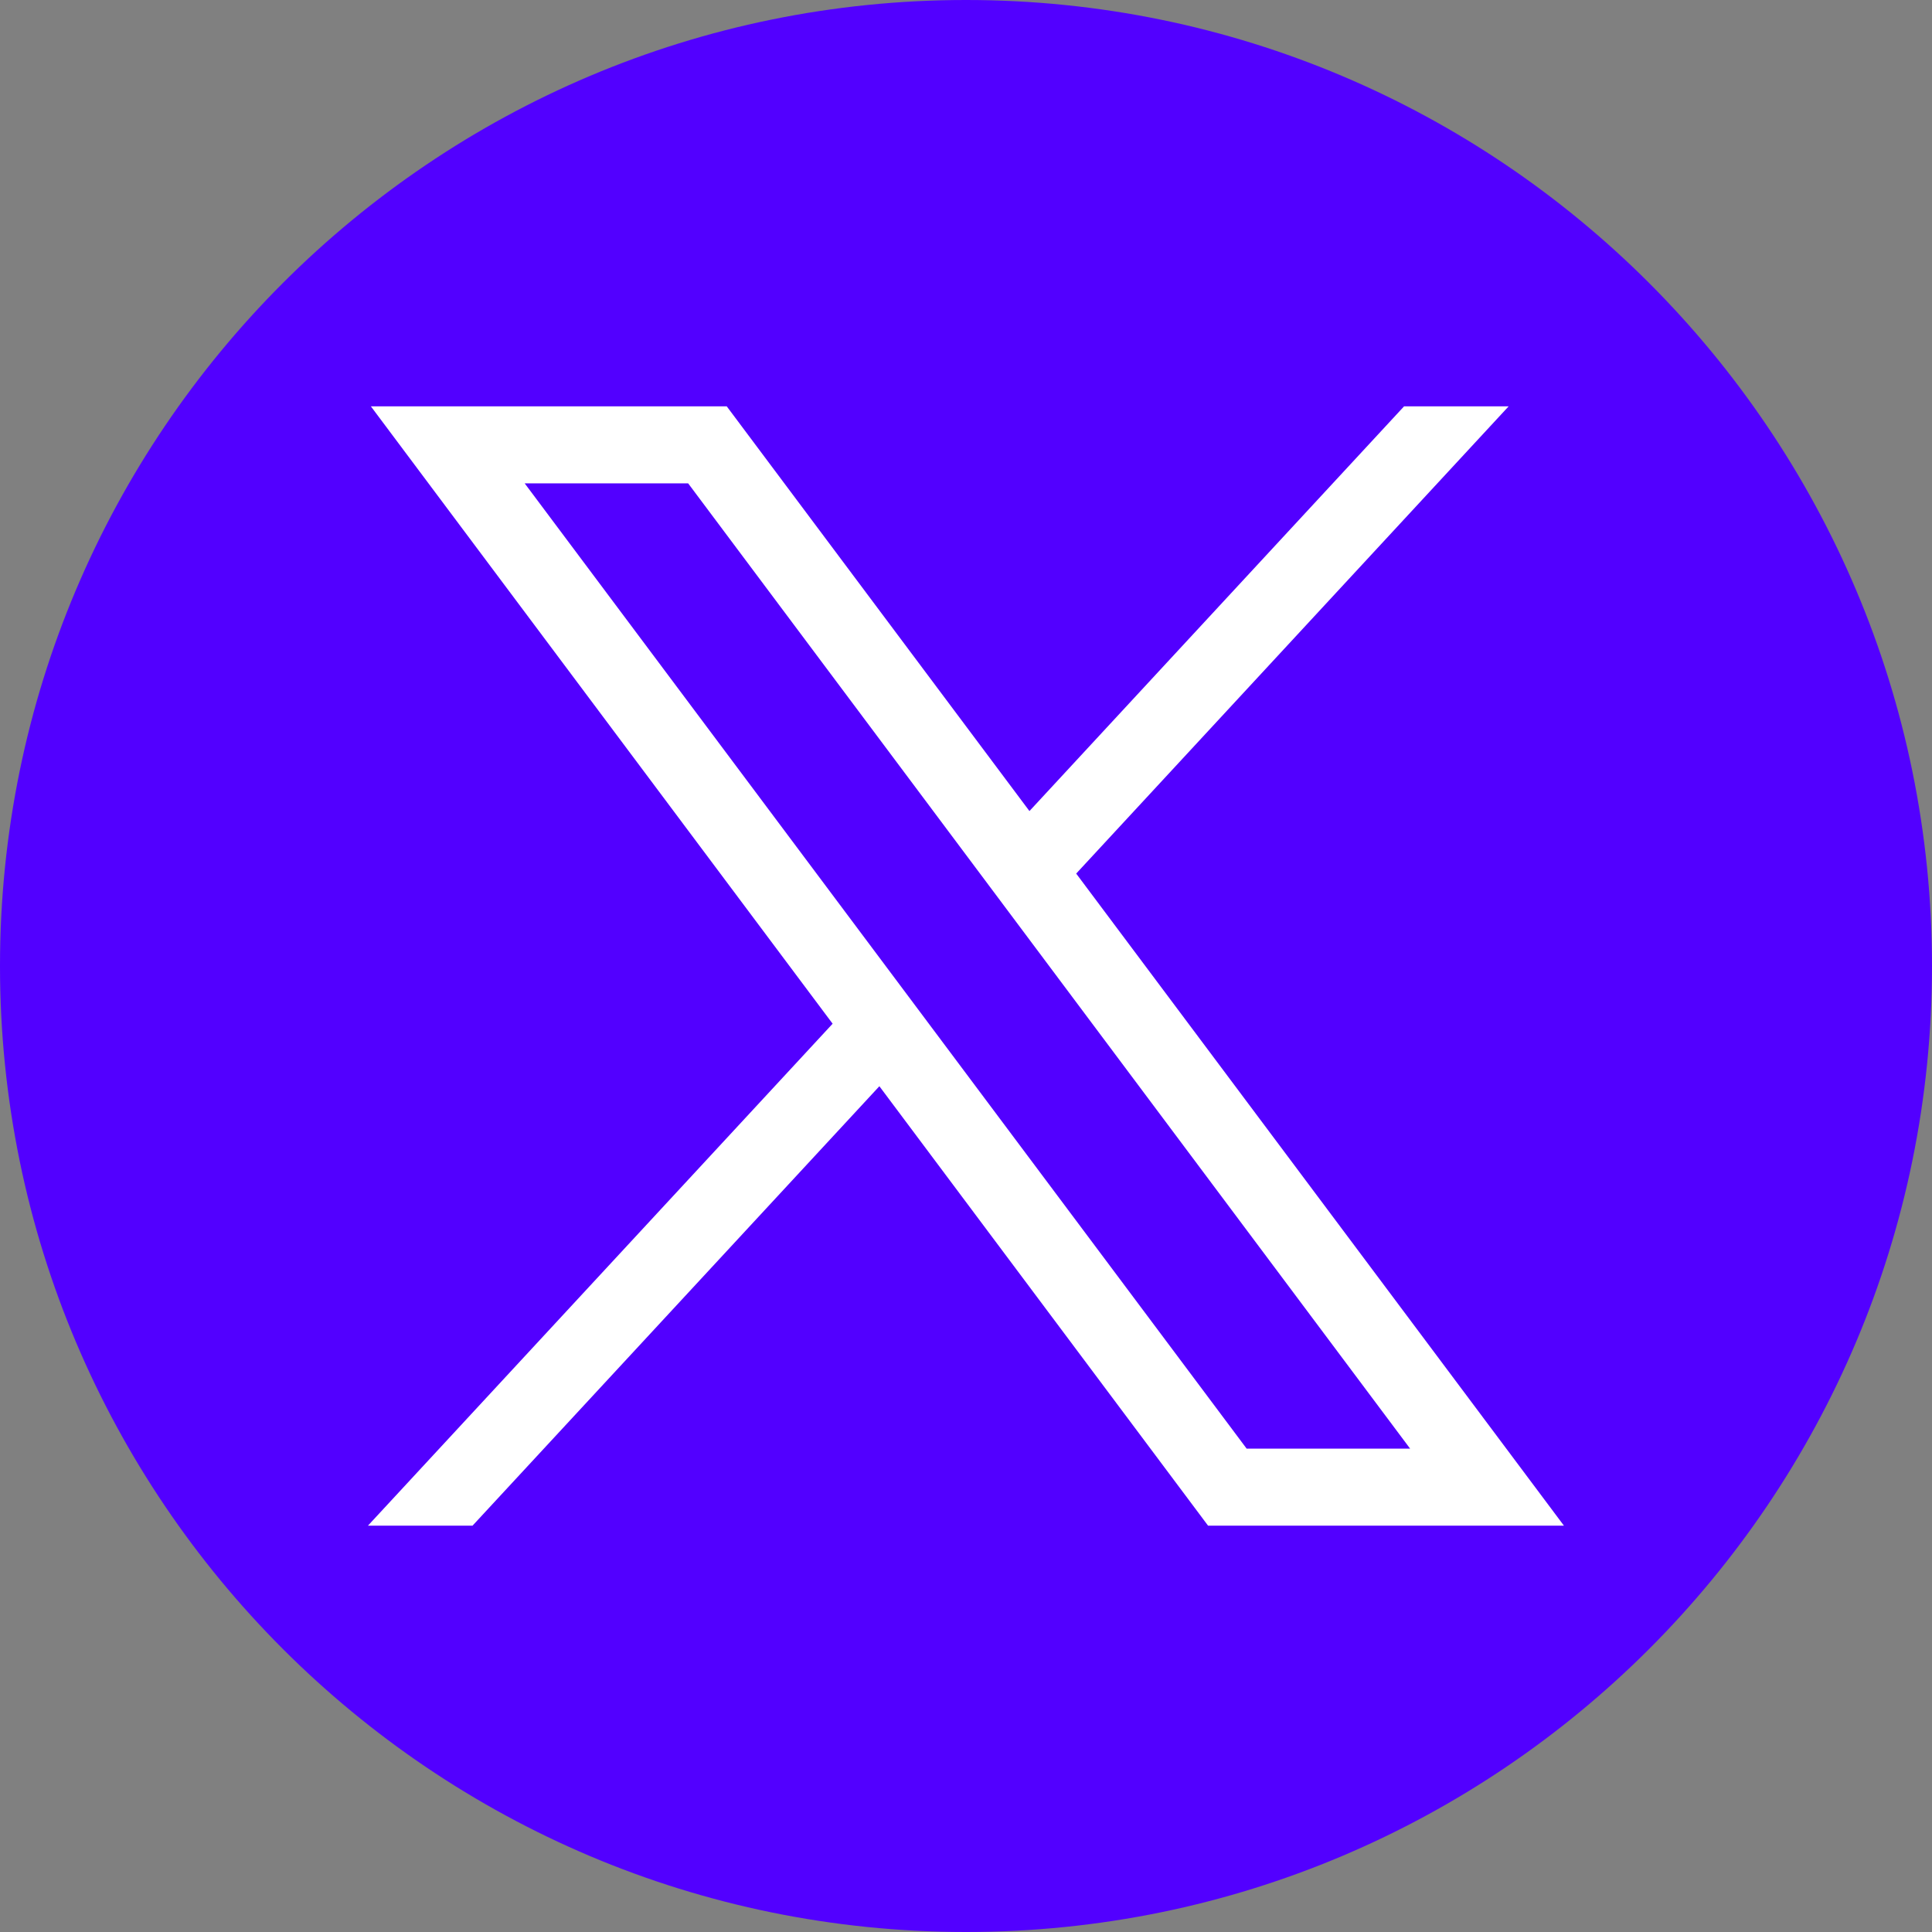
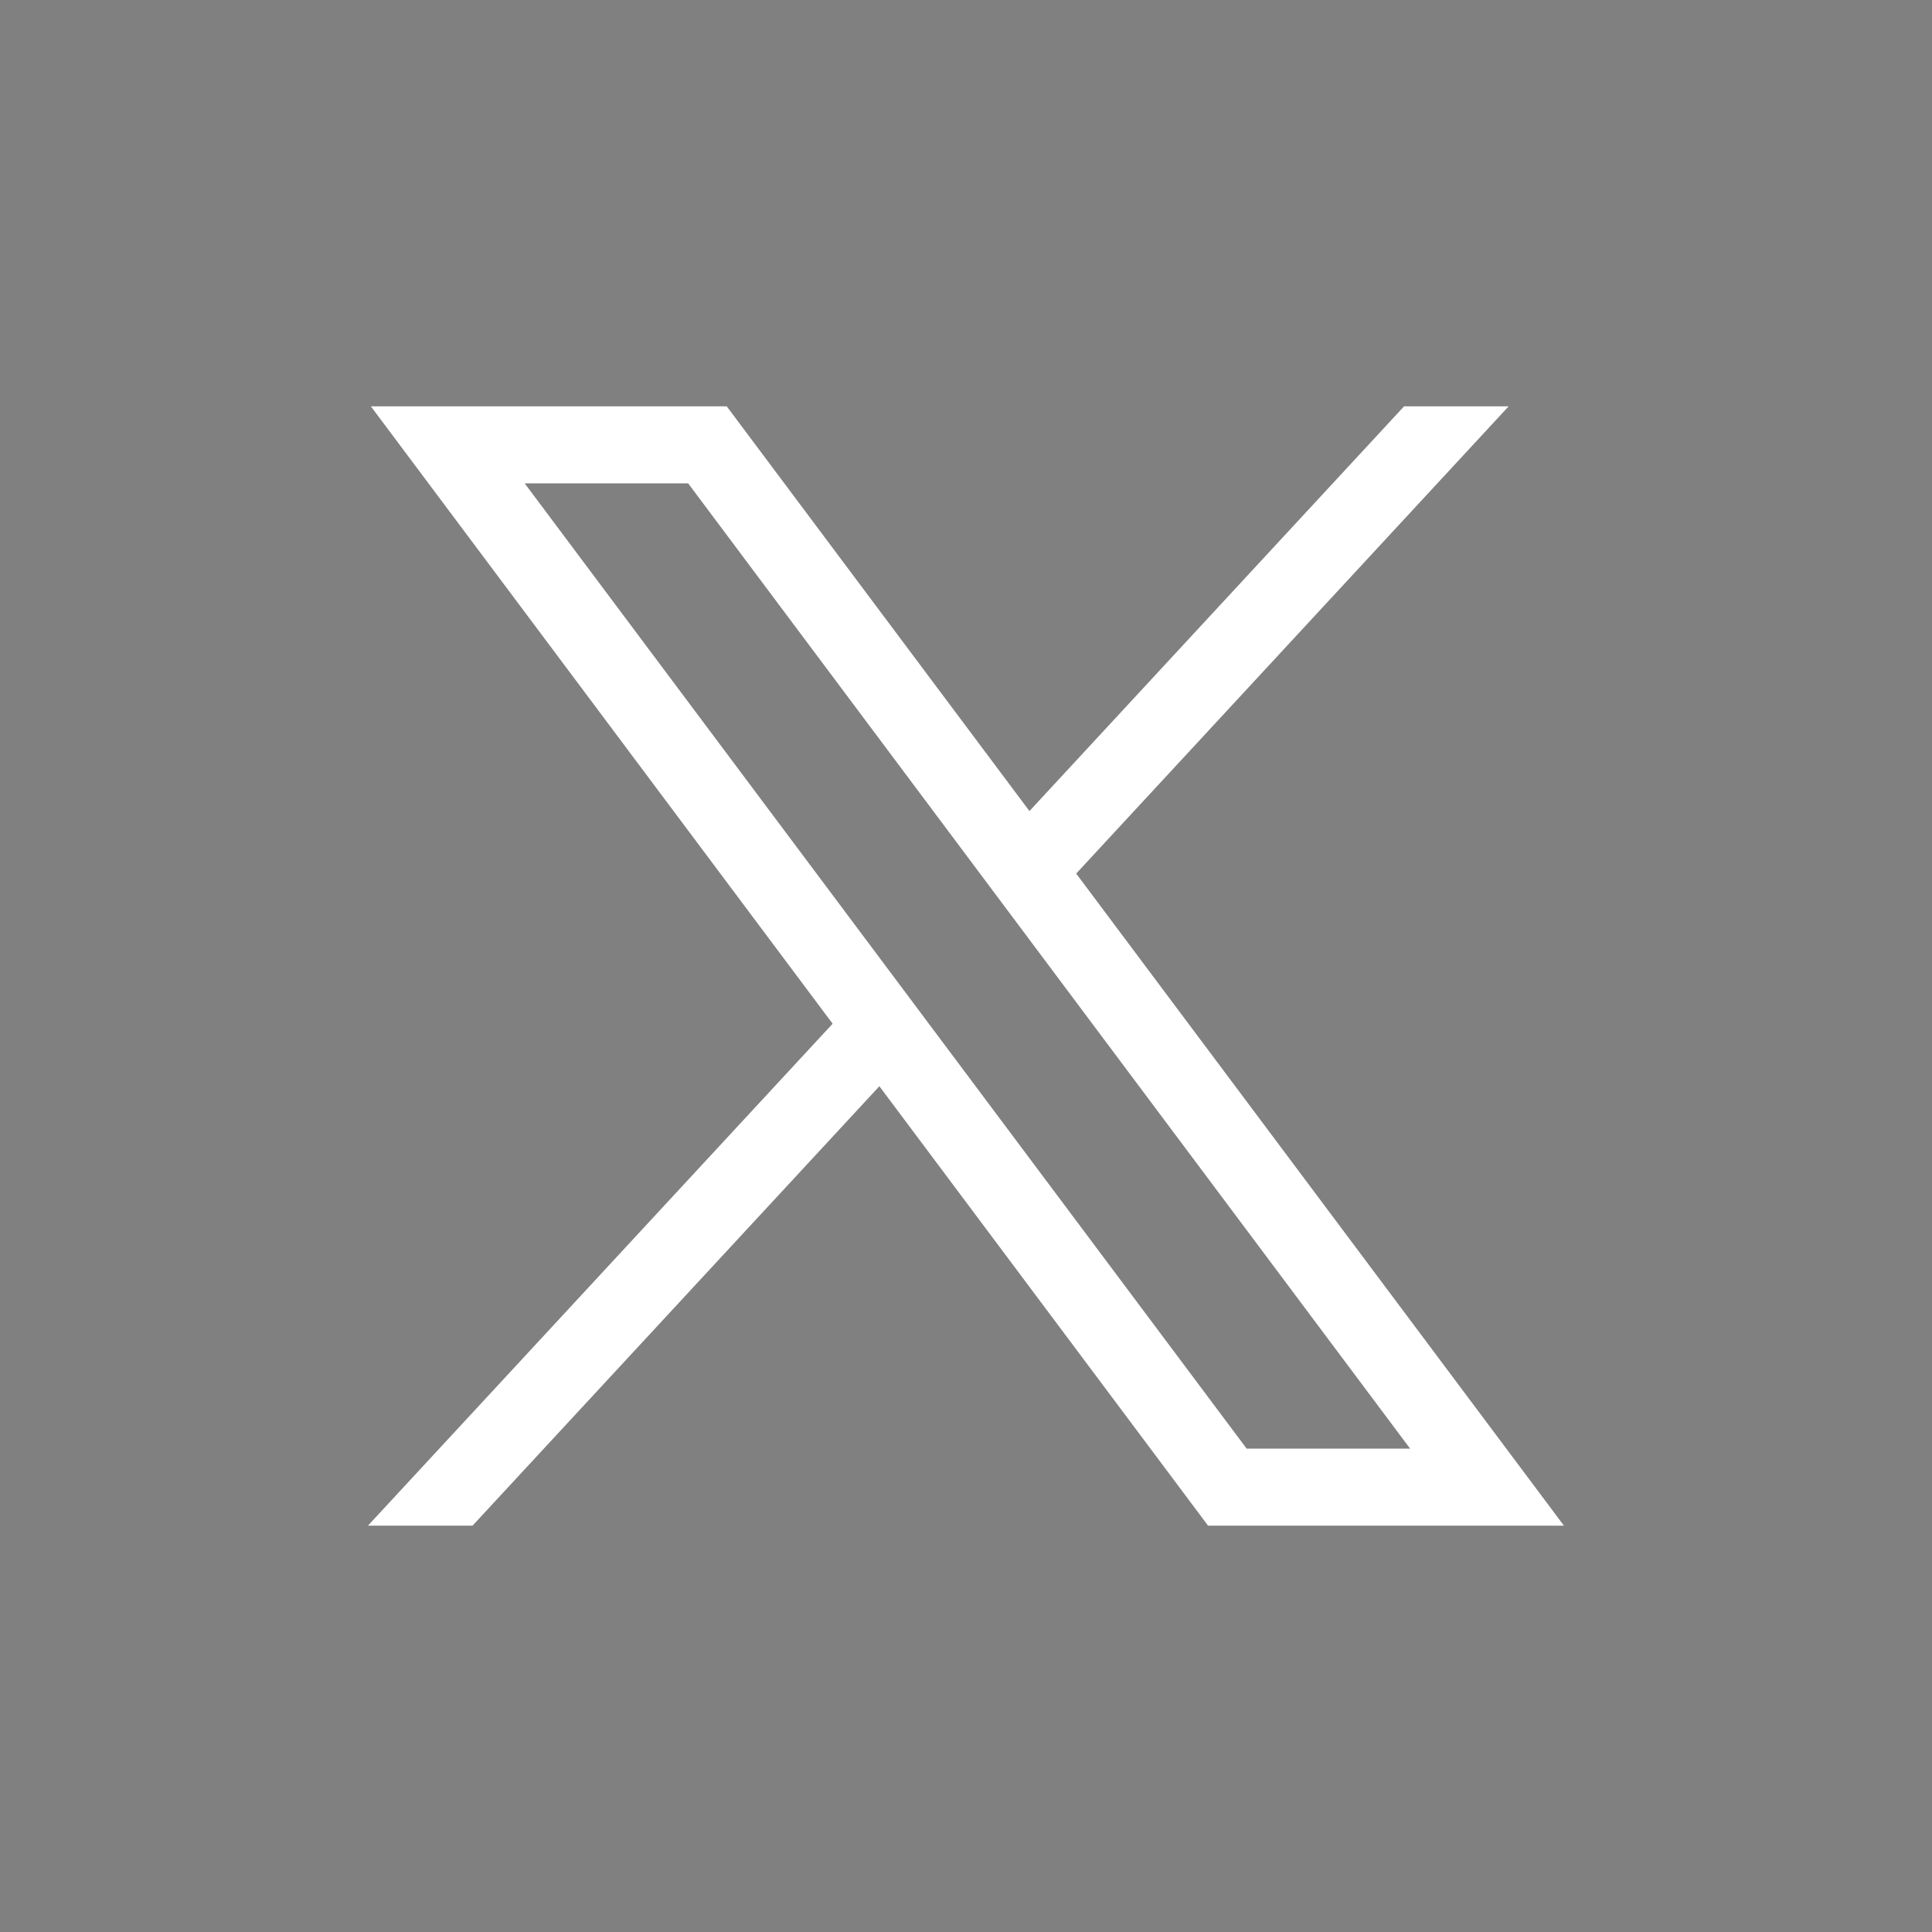
<svg xmlns="http://www.w3.org/2000/svg" width="31" height="31" viewBox="0 0 31 31" fill="none">
  <rect x="0" y="0" width="31" height="31" fill="#808080" stroke="none" />
-   <path d="M15.5 31C24.06 31 31 24.06 31 15.5C31 6.94 24.06 0 15.5 0C6.94 0 0 6.94 0 15.5C0 24.06 6.94 31 15.5 31Z" fill="#5200FF" />
  <path d="M5.951 6.52L13.36 16.426L5.904 24.48H7.582L14.11 17.429L19.384 24.48H25.094L17.268 14.017L24.207 6.52H22.529L16.518 13.014L11.661 6.52H5.951ZM8.419 7.756H11.042L22.626 23.244H20.003L8.419 7.756Z" fill="white" />
</svg>